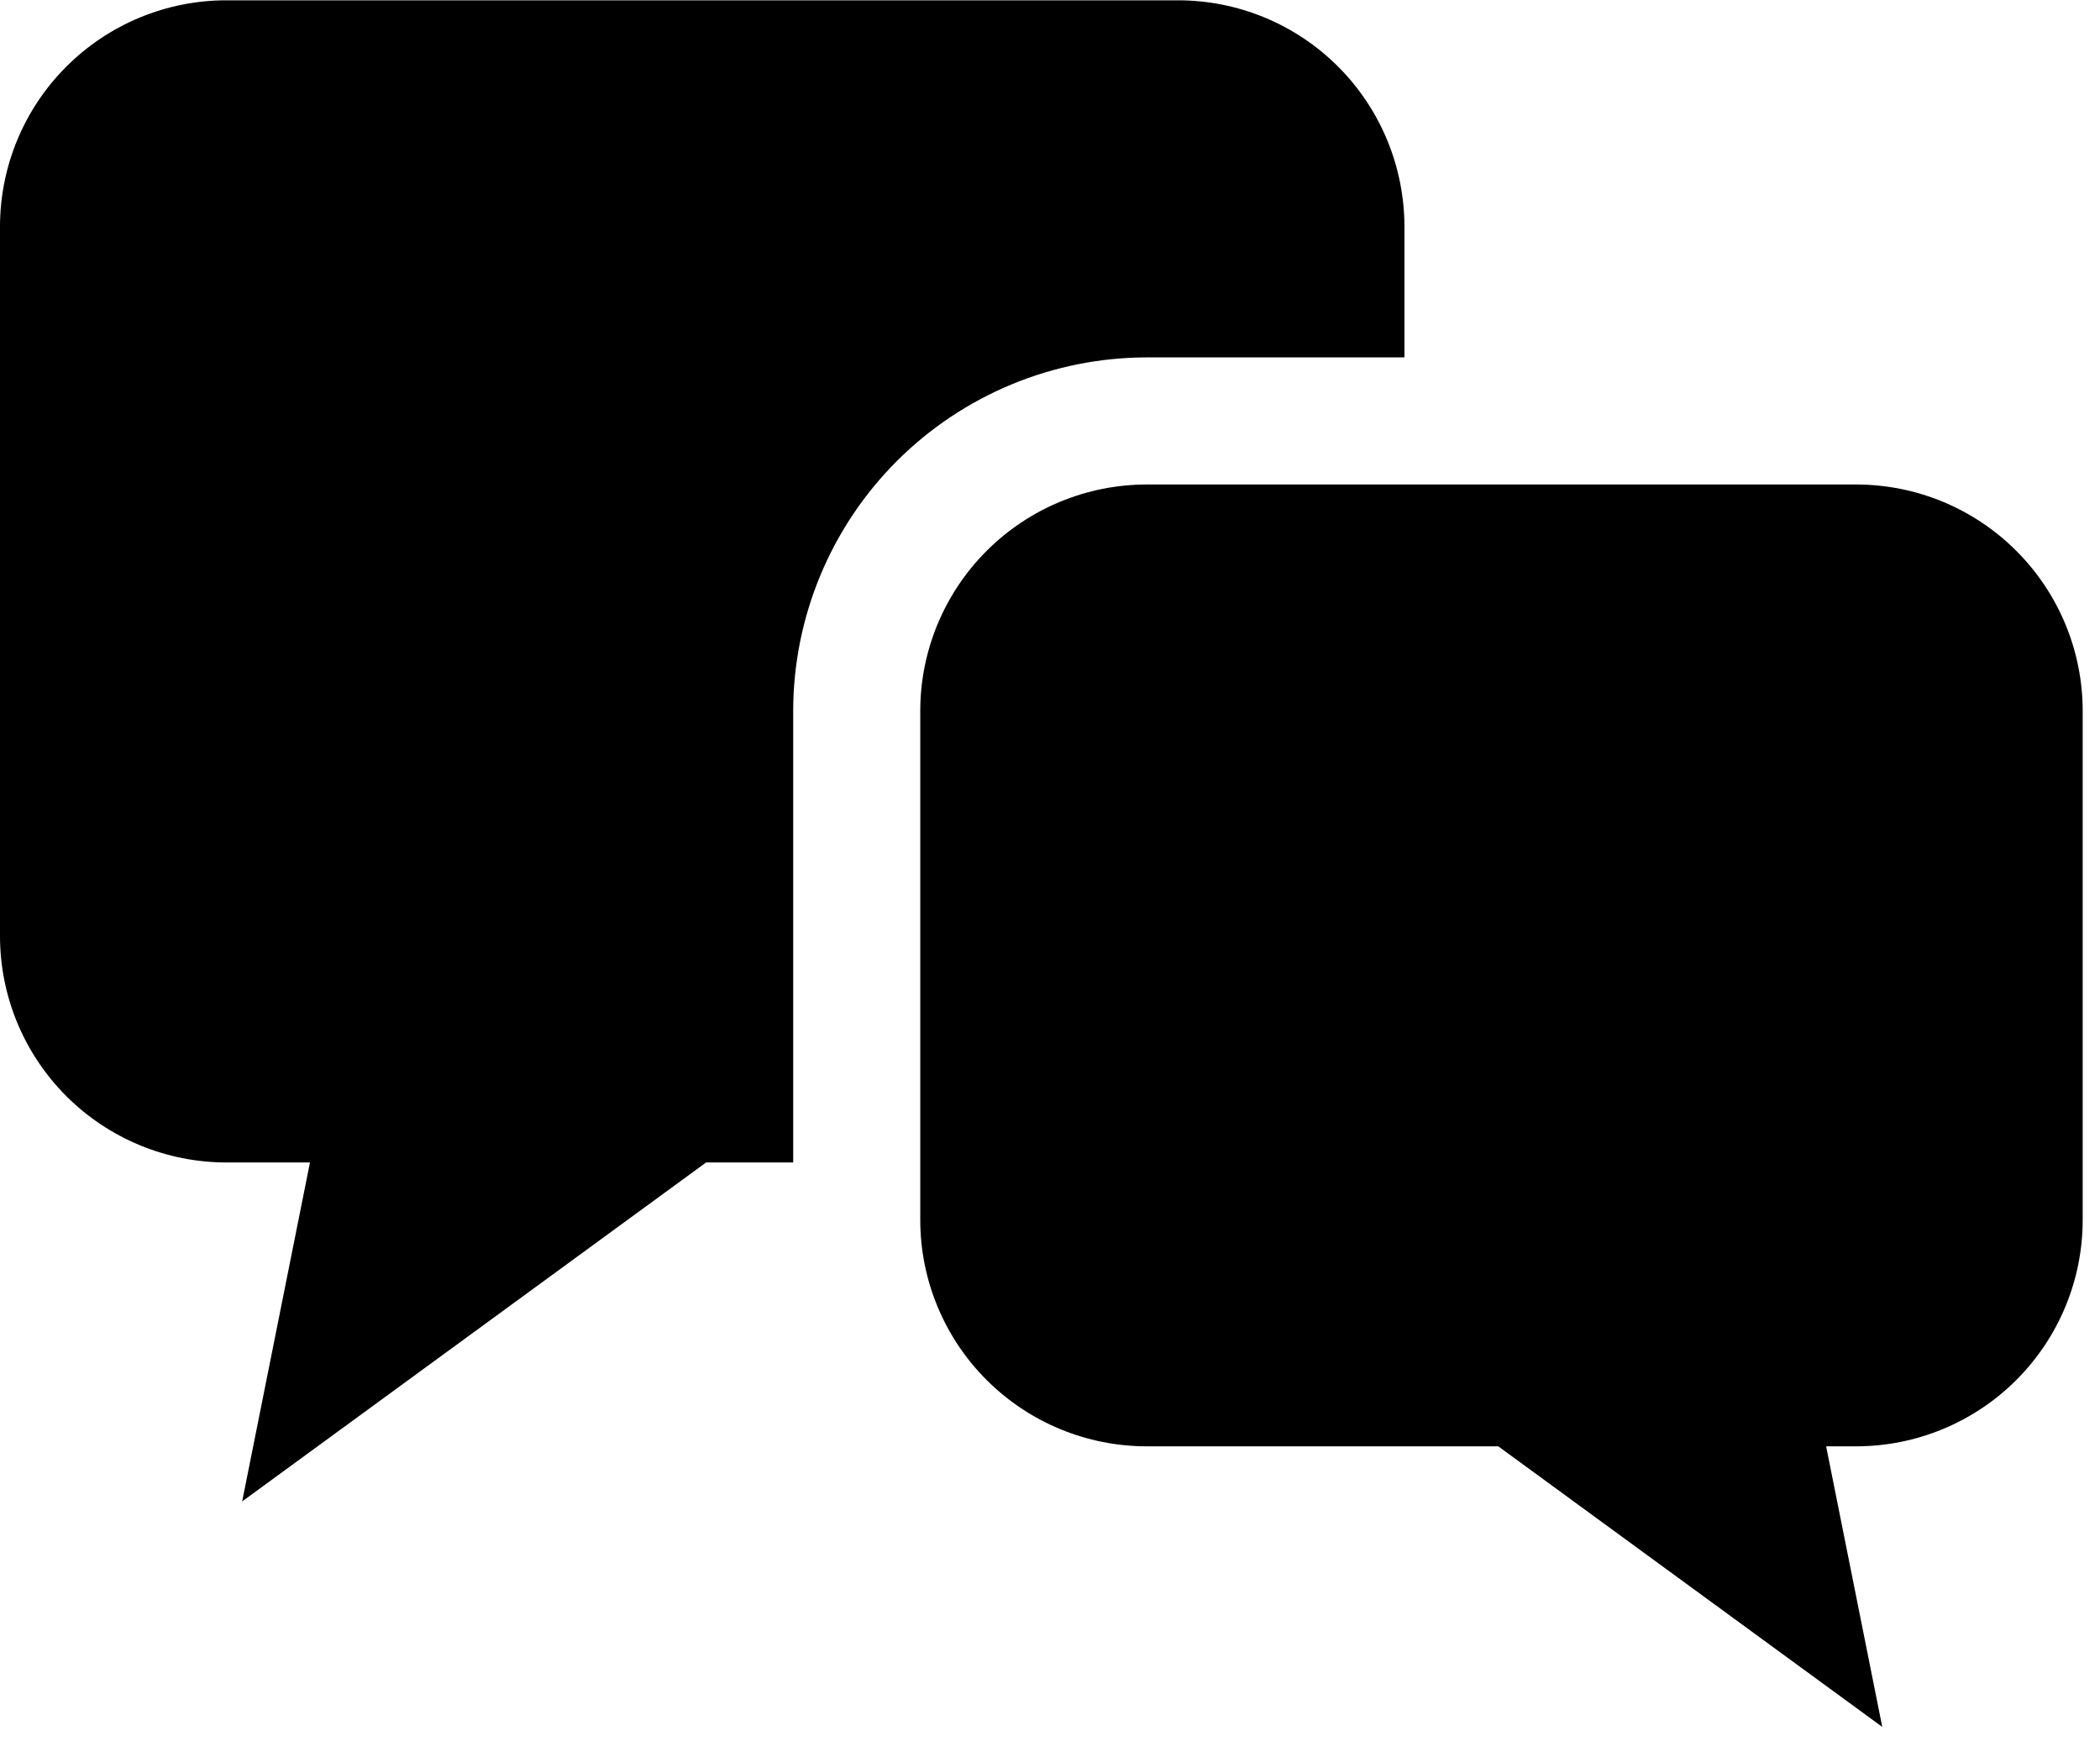
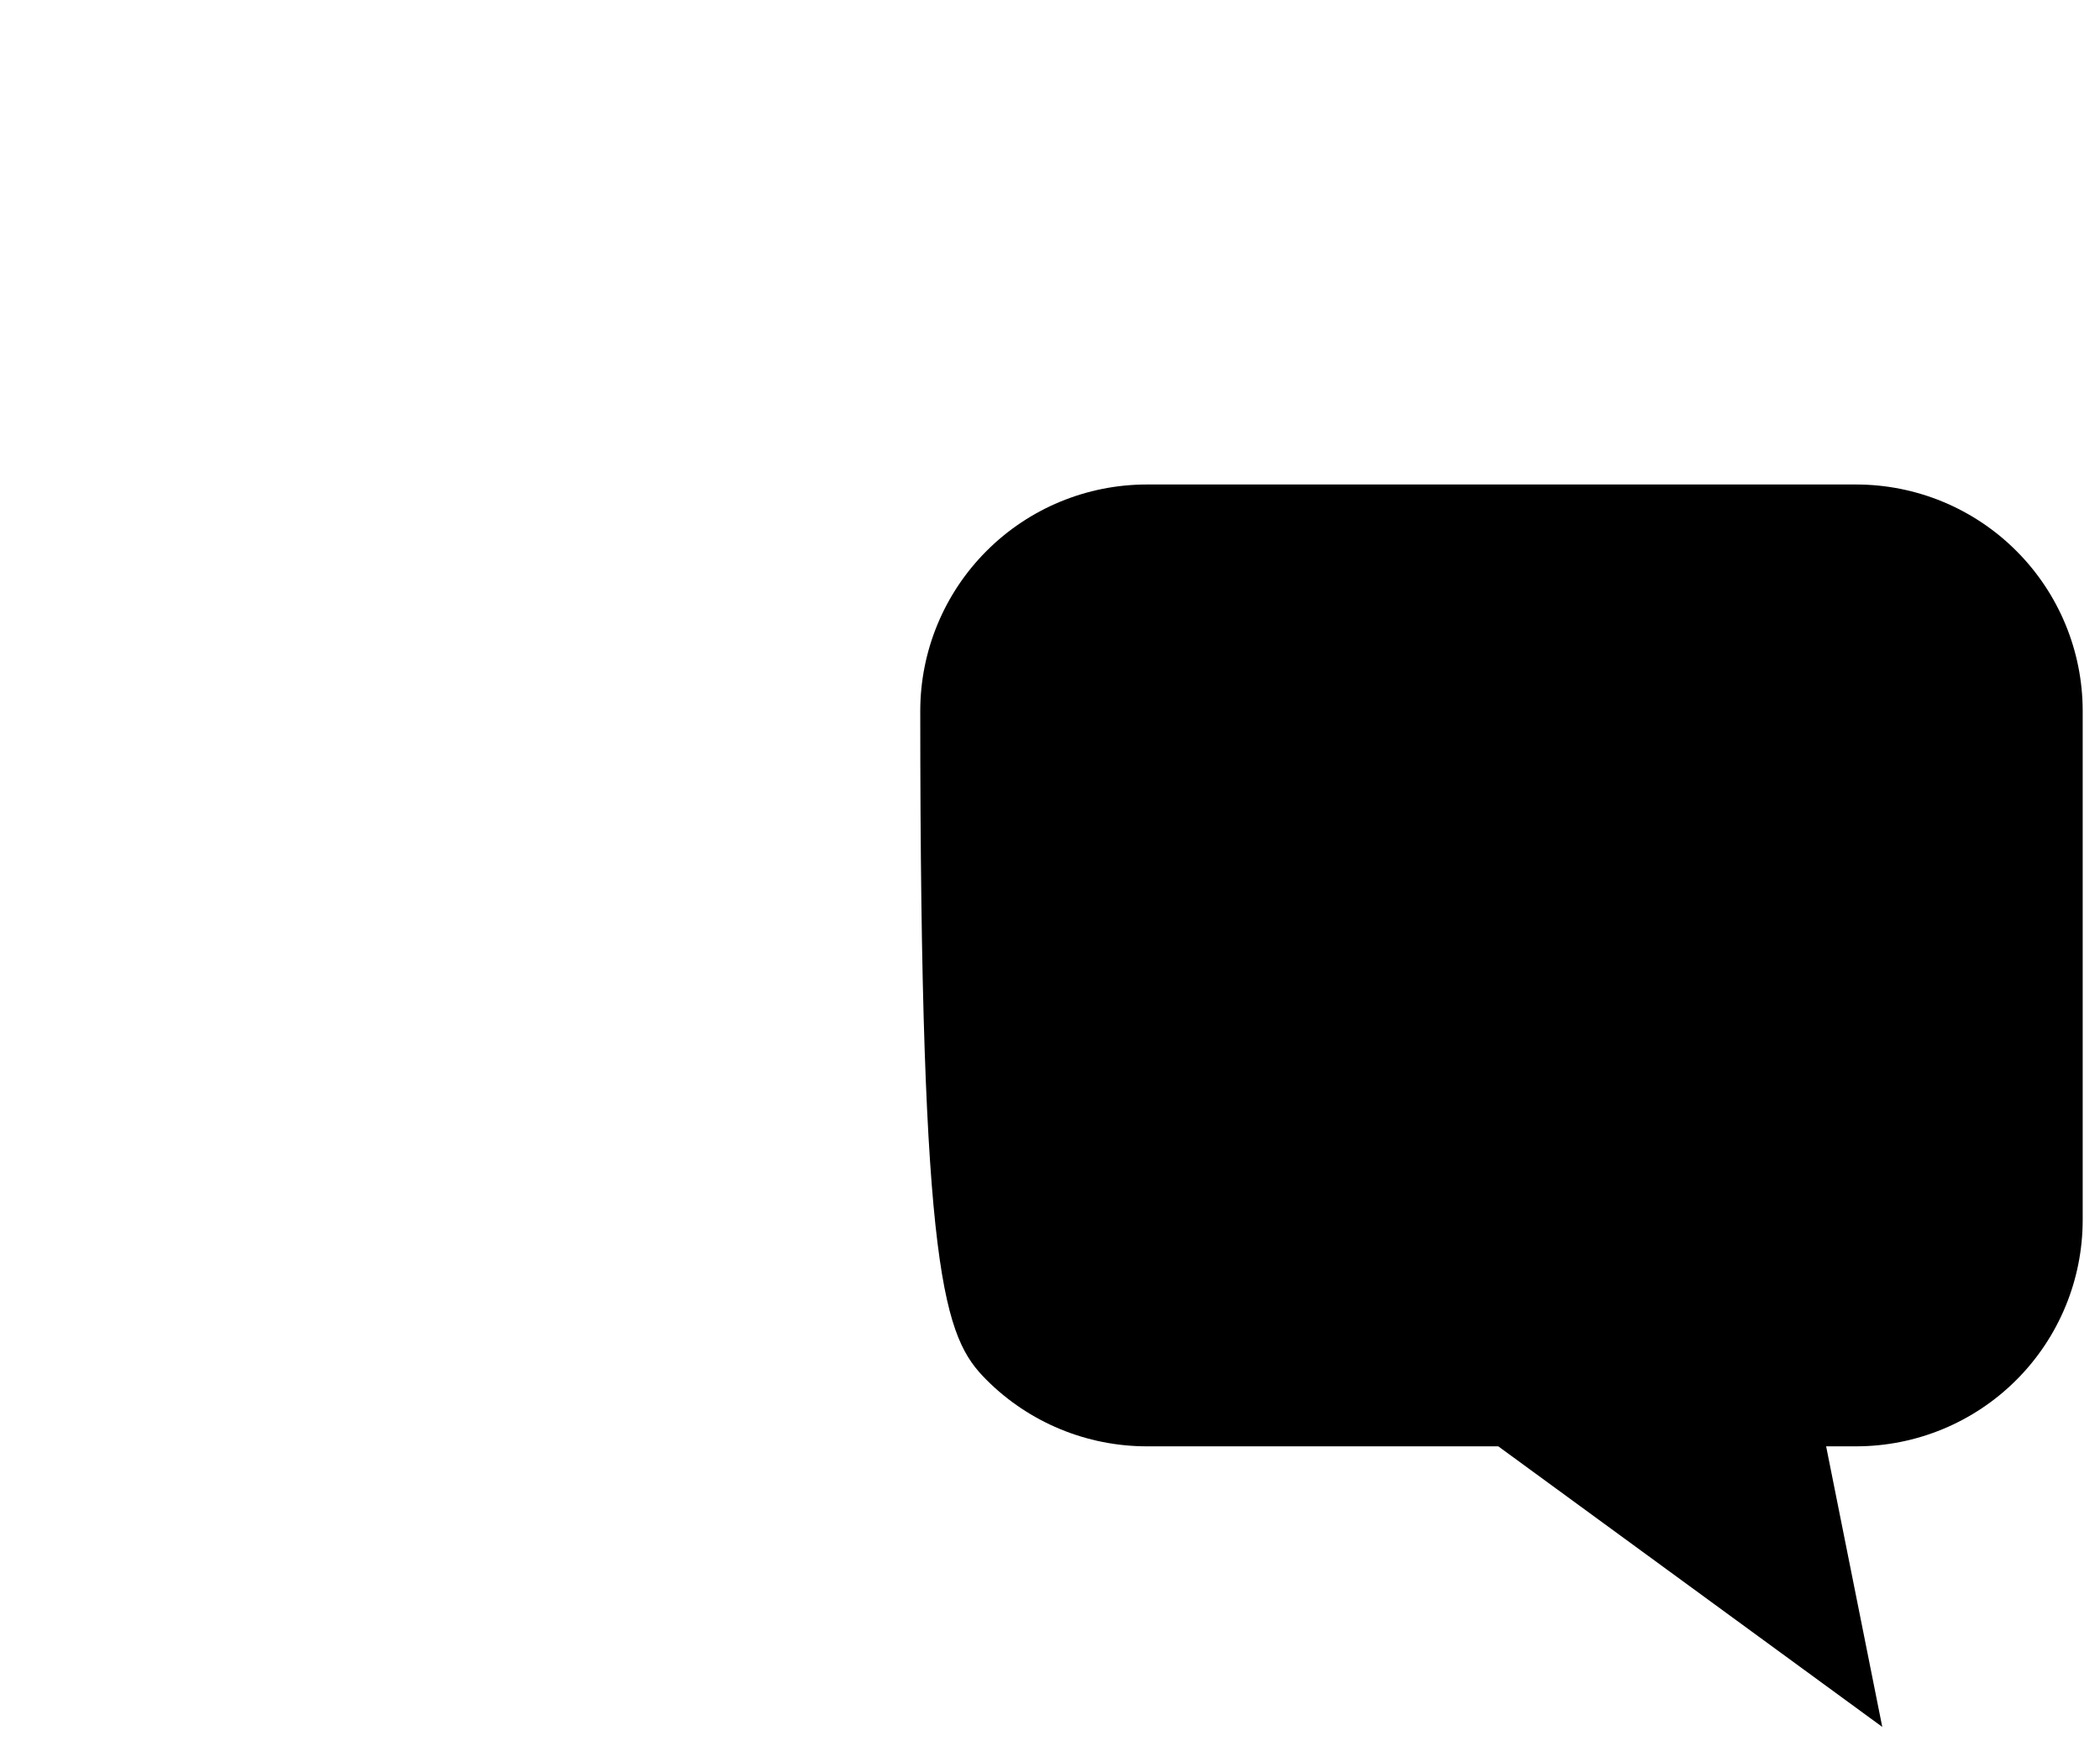
<svg xmlns="http://www.w3.org/2000/svg" width="41" height="34" viewBox="0 0 41 34" fill="none">
-   <path d="M27.42 6.979V4.431C27.42 3.85 27.306 3.275 27.084 2.738C26.862 2.201 26.537 1.713 26.126 1.302C25.716 0.891 25.228 0.565 24.692 0.343C24.155 0.12 23.58 0.006 23 0.006H4.423C3.842 0.005 3.267 0.12 2.73 0.342C2.193 0.564 1.706 0.89 1.295 1.301C0.884 1.711 0.559 2.199 0.336 2.736C0.114 3.272 -0 3.847 6.74757e-08 4.428V18.277C-0 18.858 0.114 19.433 0.336 19.97C0.559 20.506 0.884 20.994 1.295 21.405C1.706 21.816 2.193 22.141 2.73 22.363C3.267 22.586 3.842 22.7 4.423 22.7H6.052L4.728 29.319L13.786 22.7H15.486V13.884C15.488 12.053 16.216 10.298 17.51 9.003C18.805 7.709 20.56 6.981 22.391 6.979L27.42 6.979Z" fill="black" />
-   <path d="M36.239 9.461H22.39C21.217 9.461 20.092 9.927 19.263 10.757C18.433 11.586 17.967 12.711 17.967 13.884V23.821C17.967 24.994 18.433 26.119 19.263 26.948C20.092 27.777 21.217 28.243 22.39 28.243H29.252L36.749 33.722L35.653 28.243H36.239C37.412 28.243 38.537 27.777 39.366 26.948C40.196 26.119 40.662 24.994 40.662 23.821V13.884C40.662 12.711 40.196 11.586 39.366 10.757C38.537 9.927 37.412 9.461 36.239 9.461Z" fill="black" />
+   <path d="M36.239 9.461H22.39C21.217 9.461 20.092 9.927 19.263 10.757C18.433 11.586 17.967 12.711 17.967 13.884C17.967 24.994 18.433 26.119 19.263 26.948C20.092 27.777 21.217 28.243 22.39 28.243H29.252L36.749 33.722L35.653 28.243H36.239C37.412 28.243 38.537 27.777 39.366 26.948C40.196 26.119 40.662 24.994 40.662 23.821V13.884C40.662 12.711 40.196 11.586 39.366 10.757C38.537 9.927 37.412 9.461 36.239 9.461Z" fill="black" />
</svg>